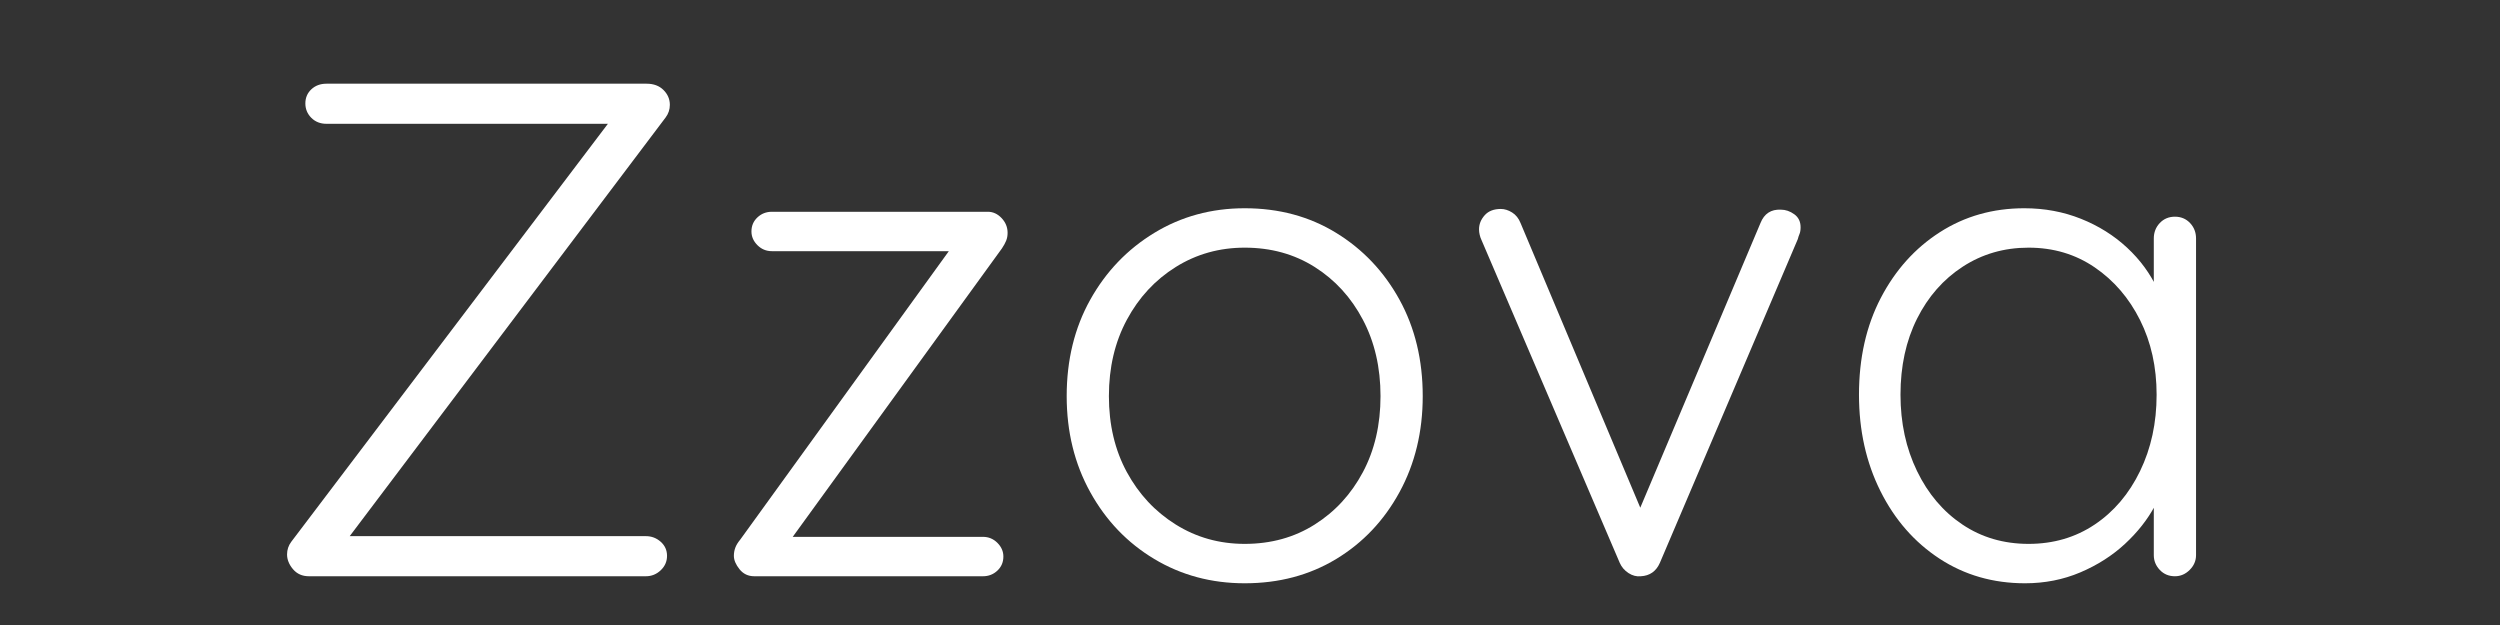
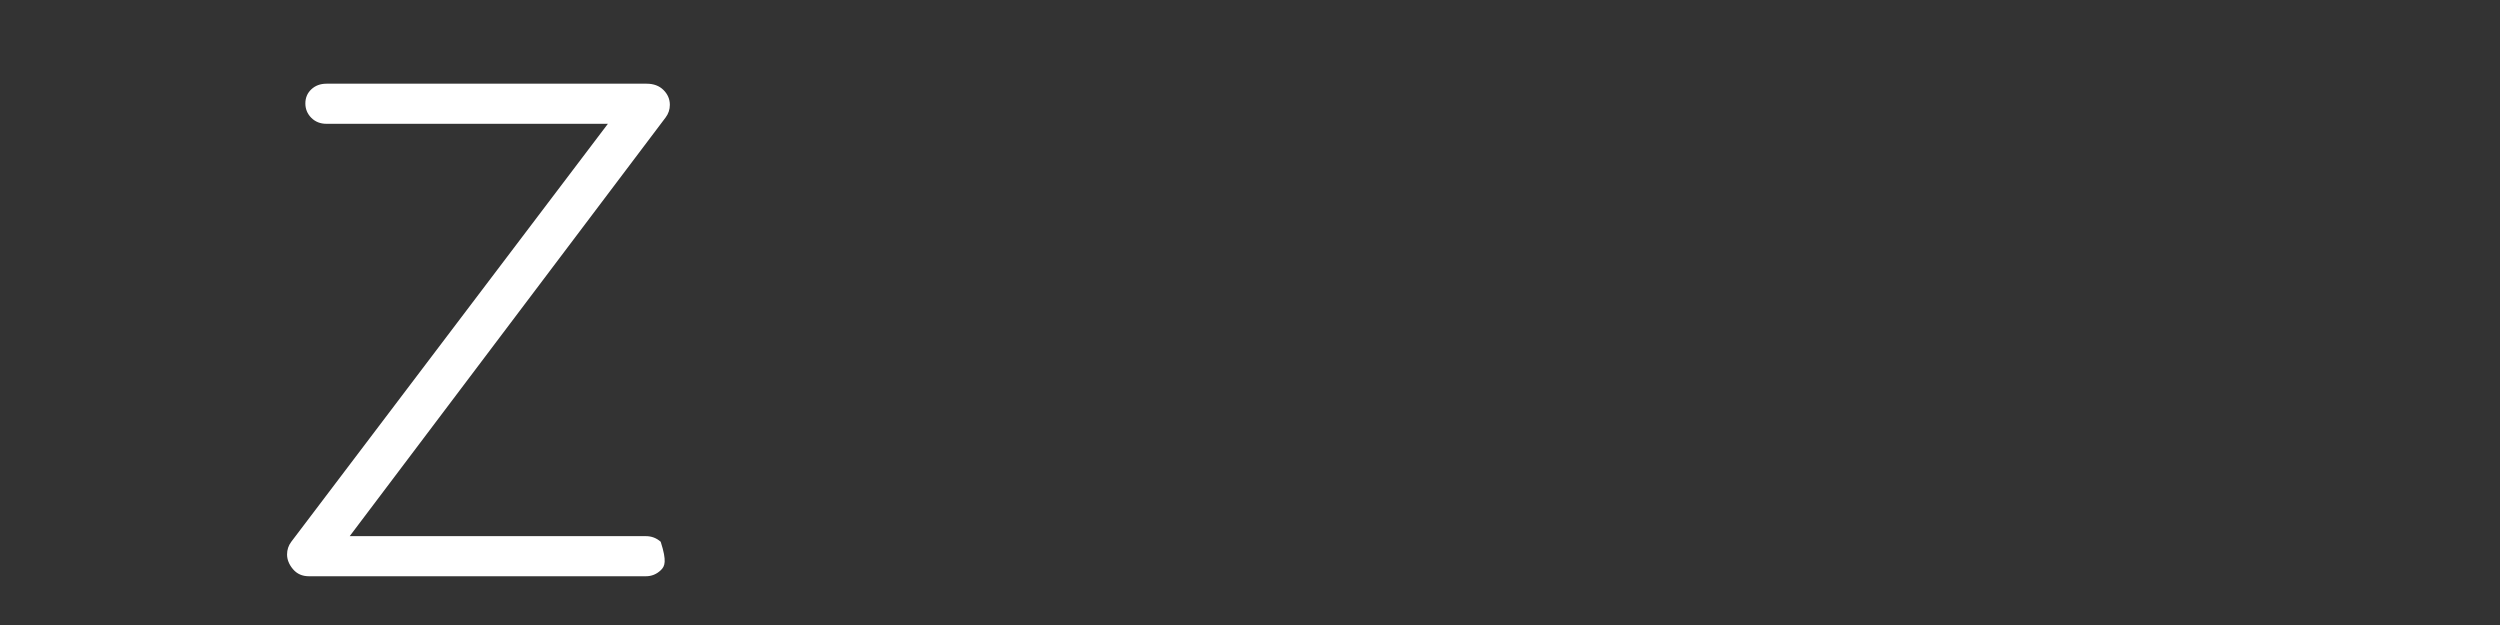
<svg xmlns="http://www.w3.org/2000/svg" version="1.0" preserveAspectRatio="xMidYMid meet" height="500" viewBox="0 0 1500 375" zoomAndPan="magnify" width="2000">
  <rect x="0" y="0" width="1500" height="375" fill="#333333" stroke="none" />
  <defs>
    <g />
  </defs>
  <g fill-opacity="1" fill="#ffffff">
    <g transform="translate(149.437, 345.75)">
      <g>
-         <path d="M 238.531 -295.531 C 242.758 -295.531 246.141 -294.266 248.672 -291.734 C 251.203 -289.203 252.469 -286.242 252.469 -282.859 C 252.469 -280.047 251.625 -277.516 249.938 -275.266 L 57.844 -20.688 L 57 -24.062 L 238.109 -24.062 C 241.492 -24.062 244.453 -22.938 246.984 -20.688 C 249.516 -18.438 250.781 -15.625 250.781 -12.25 C 250.781 -8.863 249.516 -5.973 246.984 -3.578 C 244.453 -1.191 241.492 0 238.109 0 L 35.891 0 C 31.941 0 28.77 -1.406 26.375 -4.219 C 23.988 -7.031 22.797 -9.988 22.797 -13.094 C 22.797 -15.906 23.641 -18.438 25.328 -20.688 L 216.578 -273.156 L 219.109 -271.469 L 46.438 -271.469 C 42.781 -271.469 39.754 -272.66 37.359 -275.047 C 34.973 -277.441 33.781 -280.328 33.781 -283.703 C 33.781 -287.086 34.973 -289.906 37.359 -292.156 C 39.754 -294.406 42.781 -295.531 46.438 -295.531 Z M 238.531 -295.531" />
+         <path d="M 238.531 -295.531 C 242.758 -295.531 246.141 -294.266 248.672 -291.734 C 251.203 -289.203 252.469 -286.242 252.469 -282.859 C 252.469 -280.047 251.625 -277.516 249.938 -275.266 L 57.844 -20.688 L 57 -24.062 L 238.109 -24.062 C 241.492 -24.062 244.453 -22.938 246.984 -20.688 C 250.781 -8.863 249.516 -5.973 246.984 -3.578 C 244.453 -1.191 241.492 0 238.109 0 L 35.891 0 C 31.941 0 28.77 -1.406 26.375 -4.219 C 23.988 -7.031 22.797 -9.988 22.797 -13.094 C 22.797 -15.906 23.641 -18.438 25.328 -20.688 L 216.578 -273.156 L 219.109 -271.469 L 46.438 -271.469 C 42.781 -271.469 39.754 -272.66 37.359 -275.047 C 34.973 -277.441 33.781 -280.328 33.781 -283.703 C 33.781 -287.086 34.973 -289.906 37.359 -292.156 C 39.754 -294.406 42.781 -295.531 46.438 -295.531 Z M 238.531 -295.531" />
      </g>
    </g>
  </g>
  <g fill-opacity="1" fill="#ffffff">
    <g transform="translate(421.322, 345.75)">
      <g>
-         <path d="M 168.453 -23.641 C 171.828 -23.641 174.711 -22.441 177.109 -20.047 C 179.504 -17.66 180.703 -14.922 180.703 -11.828 C 180.703 -8.441 179.504 -5.625 177.109 -3.375 C 174.711 -1.125 171.828 0 168.453 0 L 31.234 0 C 27.578 0 24.625 -1.406 22.375 -4.219 C 20.125 -7.031 19 -9.707 19 -12.25 C 19 -13.938 19.281 -15.551 19.844 -17.094 C 20.406 -18.645 21.391 -20.266 22.797 -21.953 L 150.719 -198.844 L 152.406 -195.047 L 41.797 -195.047 C 38.422 -195.047 35.535 -196.242 33.141 -198.641 C 30.742 -201.035 29.547 -203.781 29.547 -206.875 C 29.547 -210.25 30.742 -213.062 33.141 -215.312 C 35.535 -217.562 38.422 -218.688 41.797 -218.688 L 171.406 -218.688 C 174.5 -218.688 177.242 -217.422 179.641 -214.891 C 182.035 -212.359 183.234 -209.406 183.234 -206.031 C 183.234 -204.344 182.953 -202.789 182.391 -201.375 C 181.828 -199.969 180.984 -198.422 179.859 -196.734 L 52.781 -21.531 L 47.703 -23.641 Z M 168.453 -23.641" />
-       </g>
+         </g>
    </g>
  </g>
  <g fill-opacity="1" fill="#ffffff">
    <g transform="translate(619.325, 345.75)">
      <g>
-         <path d="M 234.312 -108.078 C 234.312 -86.691 229.664 -67.484 220.375 -50.453 C 211.094 -33.422 198.43 -20.051 182.391 -10.344 C 166.348 -0.633 148.051 4.219 127.5 4.219 C 107.52 4.219 89.438 -0.633 73.25 -10.344 C 57.062 -20.051 44.254 -33.422 34.828 -50.453 C 25.398 -67.484 20.688 -86.691 20.688 -108.078 C 20.688 -129.754 25.398 -149.035 34.828 -165.922 C 44.254 -182.805 57.062 -196.172 73.25 -206.016 C 89.438 -215.867 107.52 -220.797 127.5 -220.797 C 148.051 -220.797 166.348 -215.867 182.391 -206.016 C 198.43 -196.172 211.094 -182.805 220.375 -165.922 C 229.664 -149.035 234.312 -129.754 234.312 -108.078 Z M 208.984 -108.078 C 208.984 -125.242 205.461 -140.508 198.422 -153.875 C 191.391 -167.25 181.75 -177.805 169.5 -185.547 C 157.258 -193.285 143.258 -197.156 127.5 -197.156 C 112.301 -197.156 98.508 -193.285 86.125 -185.547 C 73.738 -177.805 63.957 -167.25 56.781 -153.875 C 49.602 -140.508 46.016 -125.242 46.016 -108.078 C 46.016 -90.91 49.602 -75.711 56.781 -62.484 C 63.957 -49.254 73.738 -38.77 86.125 -31.031 C 98.508 -23.289 112.301 -19.422 127.5 -19.422 C 143.258 -19.422 157.258 -23.289 169.5 -31.031 C 181.75 -38.77 191.391 -49.254 198.422 -62.484 C 205.461 -75.711 208.984 -90.91 208.984 -108.078 Z M 208.984 -108.078" />
-       </g>
+         </g>
    </g>
  </g>
  <g fill-opacity="1" fill="#ffffff">
    <g transform="translate(872.212, 345.75)">
      <g>
-         <path d="M 28.281 -220.375 C 30.539 -220.375 32.797 -219.672 35.047 -218.266 C 37.297 -216.859 38.984 -214.75 40.109 -211.938 L 113.984 -36.312 L 108.5 -32.938 L 184.078 -211.938 C 186.328 -217.562 190.406 -220.234 196.312 -219.953 C 199.133 -219.953 201.812 -219.035 204.344 -217.203 C 206.875 -215.379 208.141 -212.781 208.141 -209.406 C 208.141 -207.719 207.926 -206.379 207.5 -205.391 C 207.082 -204.41 206.734 -203.359 206.453 -202.234 L 123.703 -8.016 C 121.453 -2.953 117.648 -0.281 112.297 0 C 109.766 0.281 107.301 -0.348 104.906 -1.891 C 102.52 -3.441 100.766 -5.484 99.641 -8.016 L 16.469 -202.234 C 16.188 -202.797 15.906 -203.641 15.625 -204.766 C 15.344 -205.891 15.203 -207.016 15.203 -208.141 C 15.203 -211.234 16.328 -214.047 18.578 -216.578 C 20.828 -219.109 24.062 -220.375 28.281 -220.375 Z M 28.281 -220.375" />
-       </g>
+         </g>
    </g>
  </g>
  <g fill-opacity="1" fill="#ffffff">
    <g transform="translate(1094.702, 345.75)">
      <g>
-         <path d="M 210.25 -215.734 C 213.906 -215.734 216.93 -214.469 219.328 -211.938 C 221.723 -209.406 222.922 -206.312 222.922 -202.656 L 222.922 -12.672 C 222.922 -9.285 221.648 -6.328 219.109 -3.797 C 216.578 -1.266 213.625 0 210.25 0 C 206.594 0 203.566 -1.266 201.172 -3.797 C 198.773 -6.328 197.578 -9.285 197.578 -12.672 L 197.578 -62.906 L 204.766 -66.281 C 204.766 -58.406 202.582 -50.383 198.219 -42.219 C 193.852 -34.051 187.867 -26.445 180.266 -19.406 C 172.672 -12.375 163.738 -6.676 153.469 -2.312 C 143.195 2.039 132.148 4.219 120.328 4.219 C 101.18 4.219 84.078 -0.703 69.016 -10.547 C 53.961 -20.398 42.145 -33.91 33.562 -51.078 C 24.977 -68.254 20.688 -87.535 20.688 -108.922 C 20.688 -130.879 25.047 -150.227 33.766 -166.969 C 42.492 -183.719 54.316 -196.875 69.234 -206.438 C 84.148 -216.008 101.039 -220.797 119.906 -220.797 C 132.008 -220.797 143.336 -218.688 153.891 -214.469 C 164.441 -210.25 173.656 -204.477 181.531 -197.156 C 189.414 -189.844 195.539 -181.469 199.906 -172.031 C 204.27 -162.602 206.453 -152.828 206.453 -142.703 L 197.578 -149.031 L 197.578 -202.656 C 197.578 -206.312 198.773 -209.406 201.172 -211.938 C 203.566 -214.469 206.594 -215.734 210.25 -215.734 Z M 122.438 -19.422 C 137.352 -19.422 150.582 -23.289 162.125 -31.031 C 173.664 -38.77 182.738 -49.461 189.344 -63.109 C 195.957 -76.766 199.266 -92.035 199.266 -108.922 C 199.266 -125.523 195.957 -140.441 189.344 -153.672 C 182.738 -166.898 173.664 -177.453 162.125 -185.328 C 150.582 -193.211 137.352 -197.156 122.438 -197.156 C 107.801 -197.156 94.641 -193.352 82.953 -185.75 C 71.273 -178.156 62.129 -167.742 55.516 -154.516 C 48.898 -141.285 45.594 -126.086 45.594 -108.922 C 45.594 -92.035 48.898 -76.766 55.516 -63.109 C 62.129 -49.461 71.207 -38.77 82.75 -31.031 C 94.289 -23.289 107.52 -19.422 122.438 -19.422 Z M 122.438 -19.422" />
-       </g>
+         </g>
    </g>
  </g>
</svg>